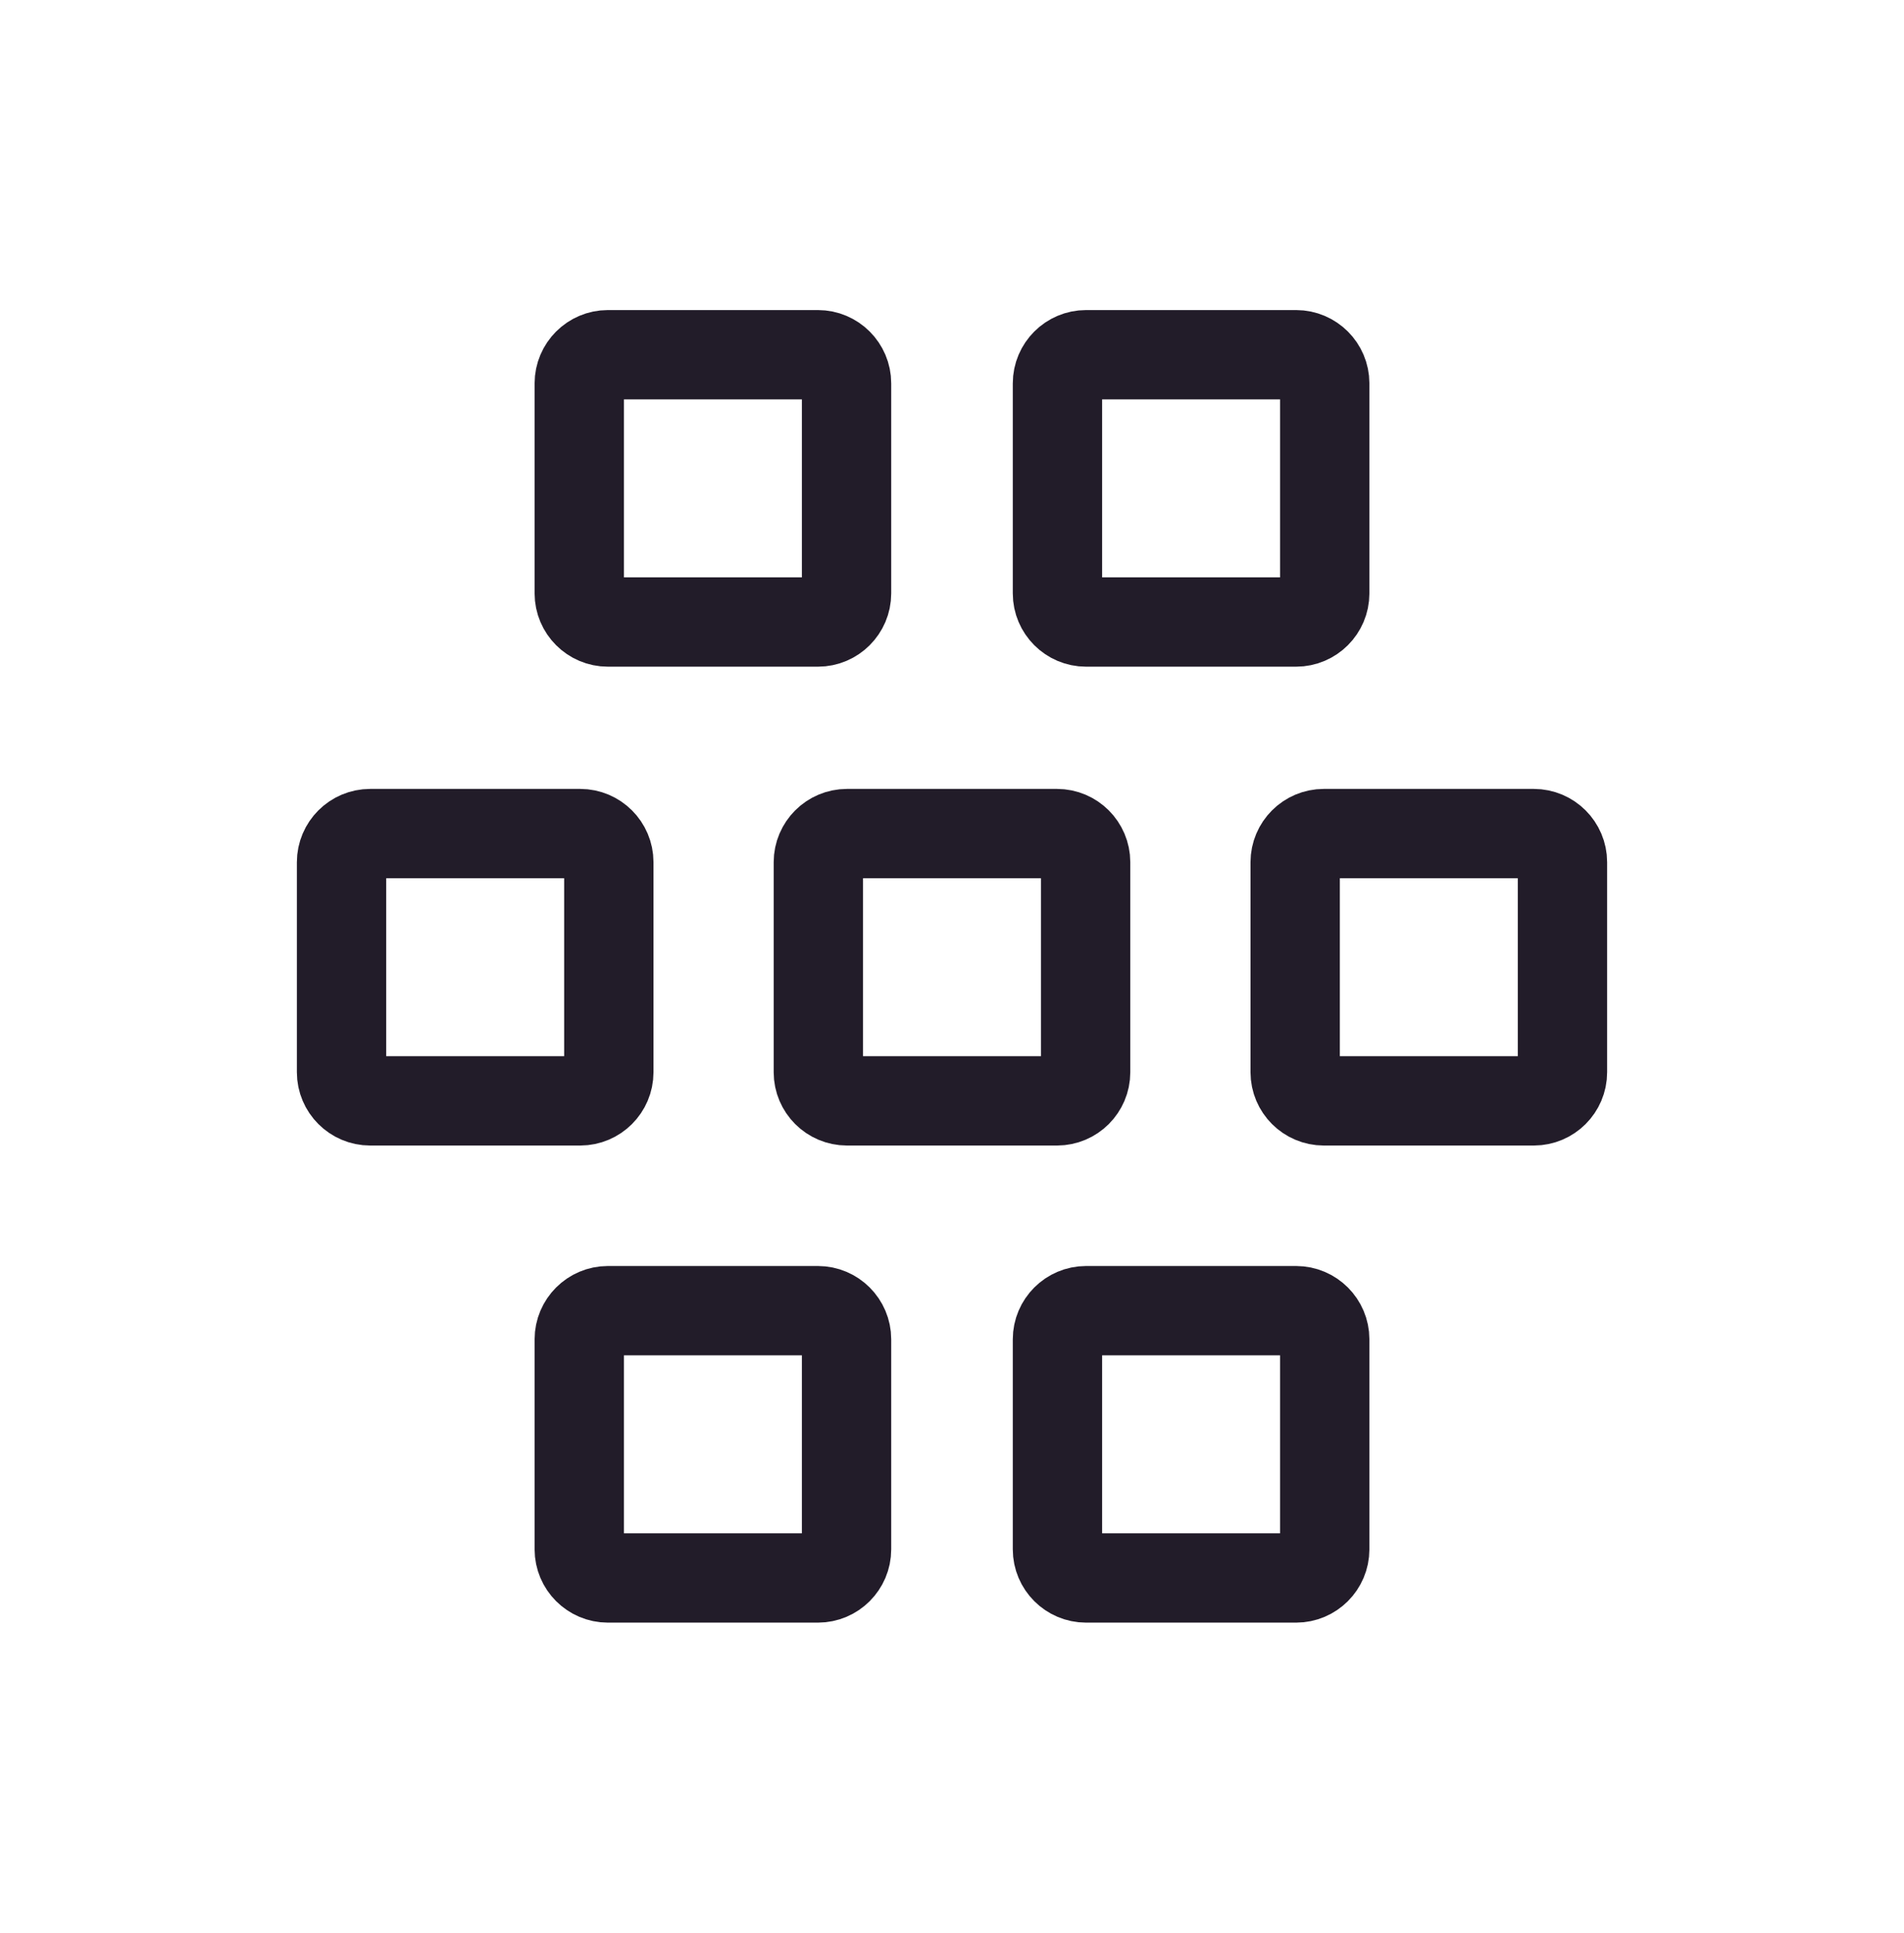
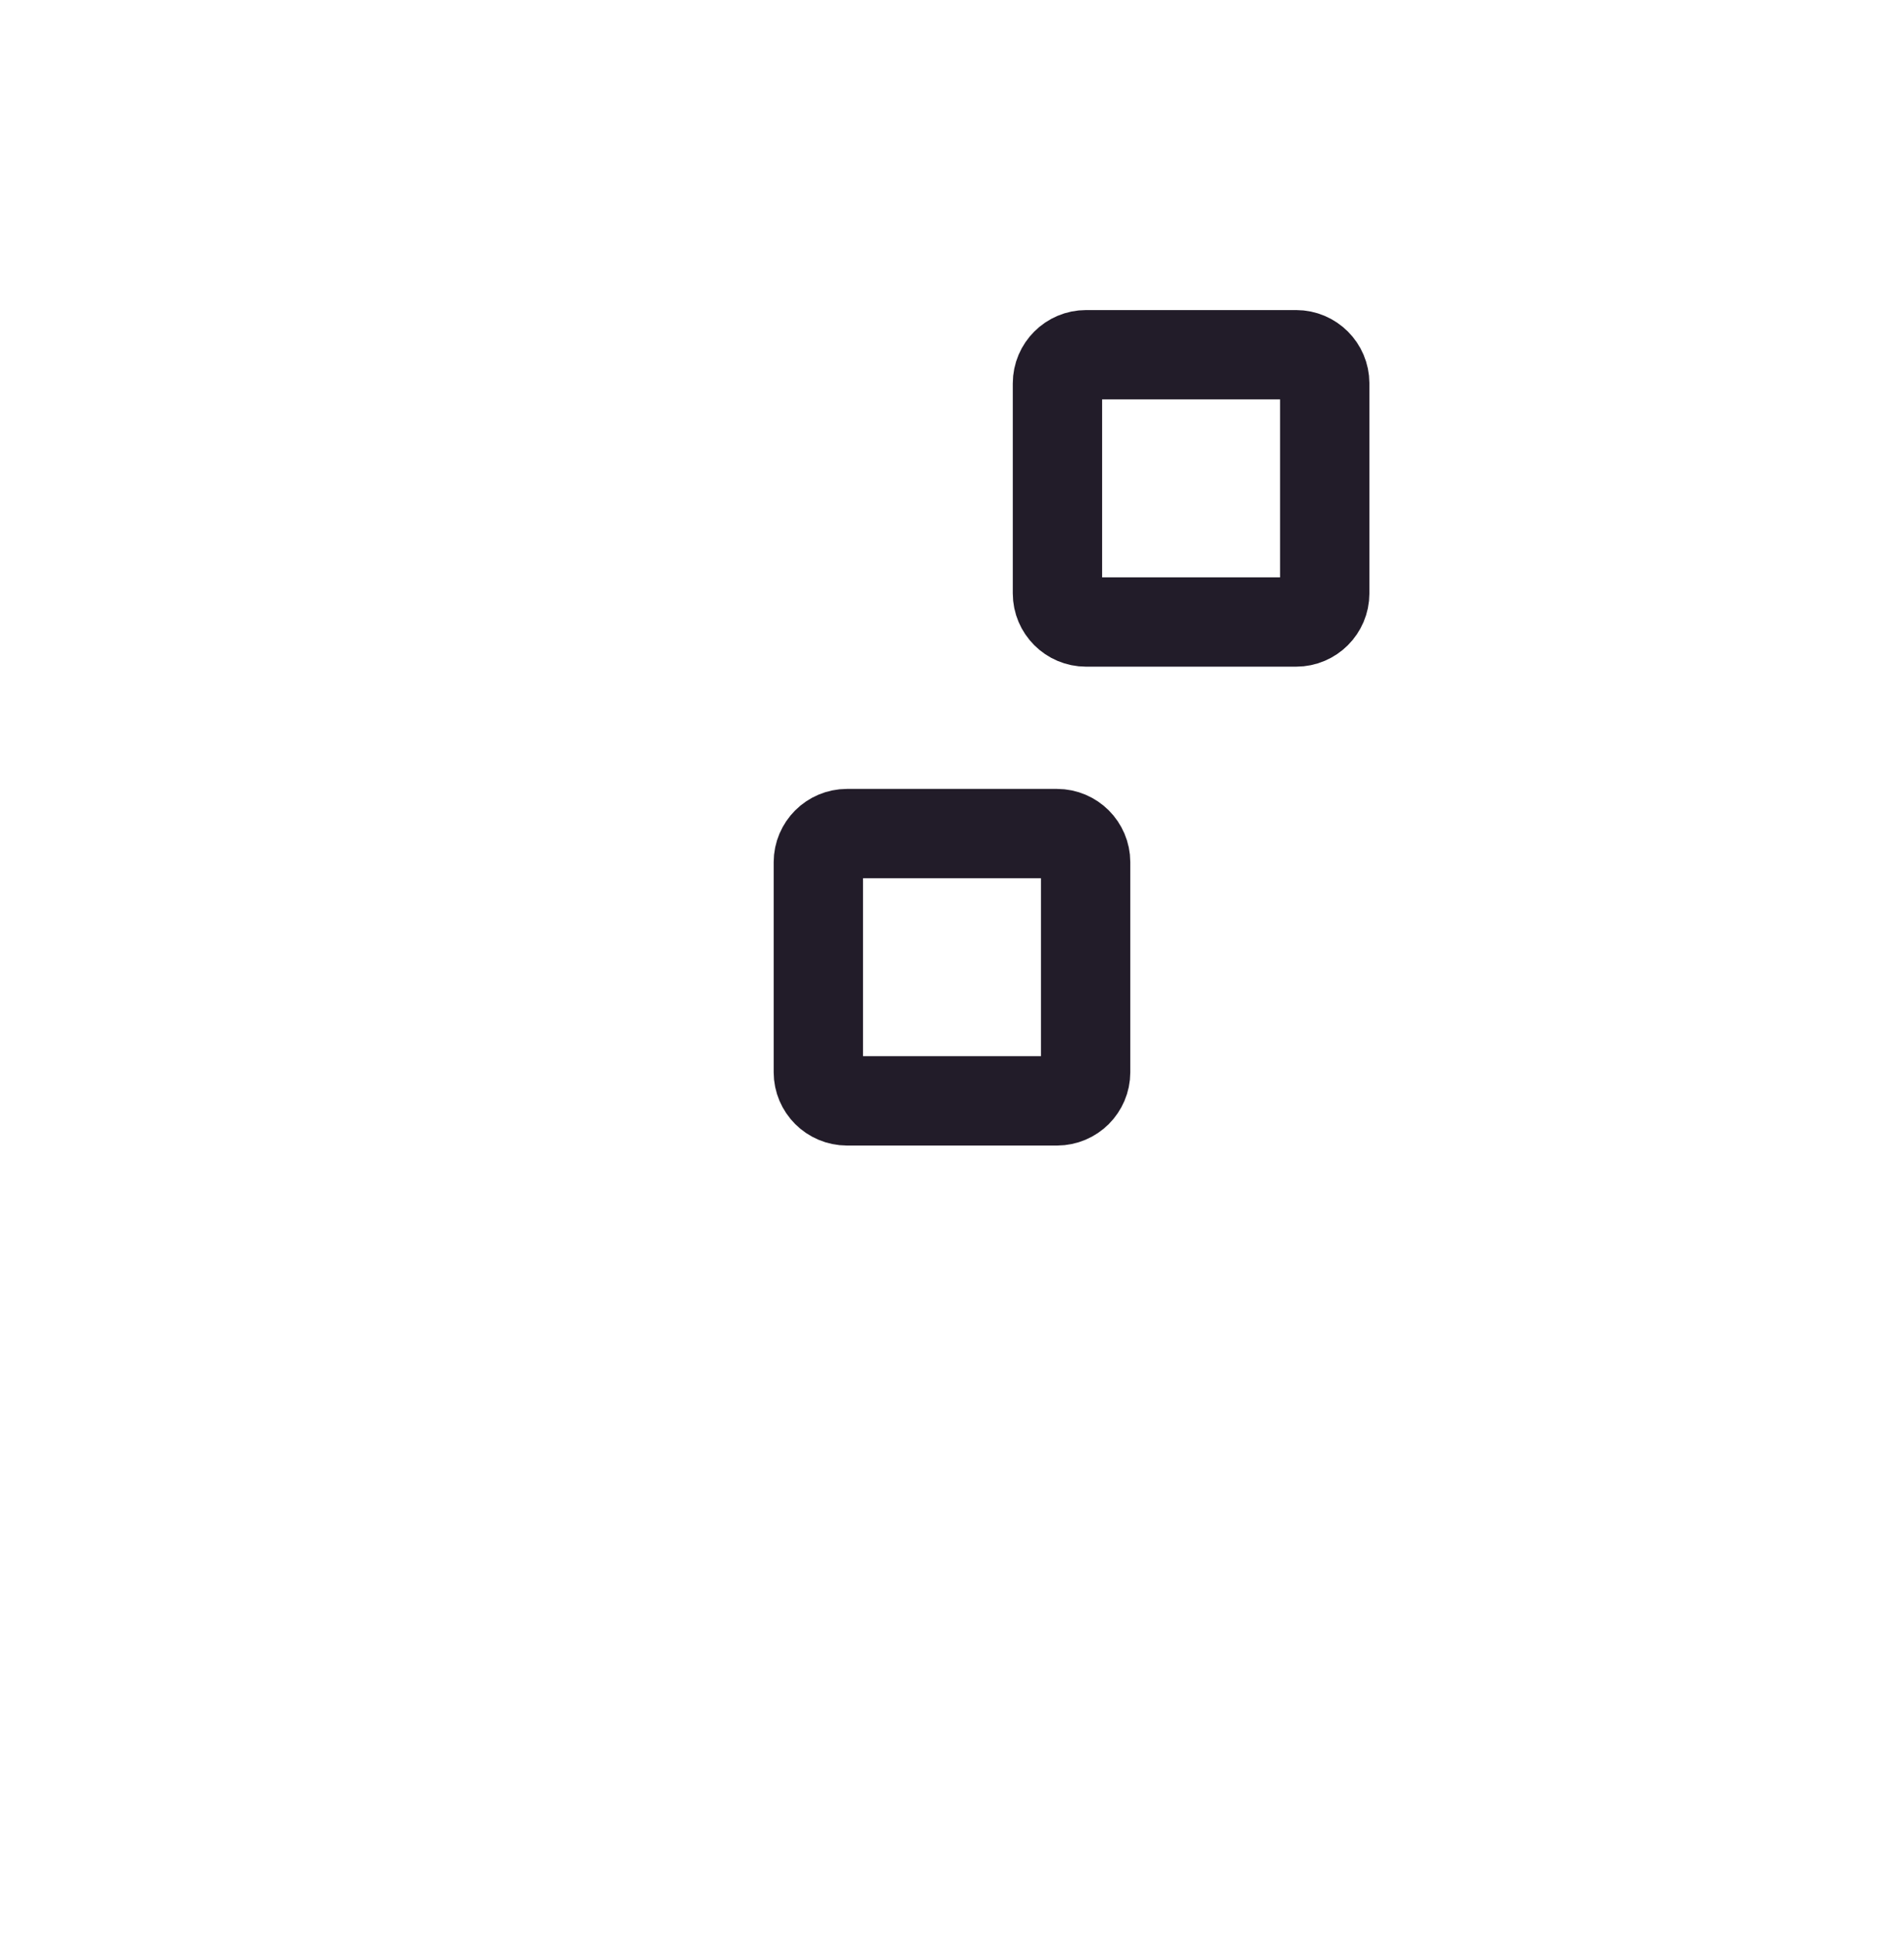
<svg xmlns="http://www.w3.org/2000/svg" version="1.1" id="Layer_1" x="0px" y="0px" width="66.5px" height="67.5px" viewBox="0 24 66.5 67.5" enable-background="new 0 24 66.5 67.5" xml:space="preserve">
-   <path fill="none" stroke="#221C29" stroke-width="3.12" stroke-miterlimit="10" d="M28.568,45.724h-7.337  c-0.549,0-0.999-0.449-0.999-0.999v-7.337c0-0.549,0.45-0.999,0.999-0.999h7.337c0.549,0,0.999,0.45,0.999,0.999v7.337  C29.567,45.275,29.117,45.724,28.568,45.724z" />
  <path fill="none" stroke="#221C29" stroke-width="3.12" stroke-miterlimit="10" d="M45.269,45.724h-7.337  c-0.549,0-0.999-0.449-0.999-0.999v-7.337c0-0.549,0.45-0.999,0.999-0.999h7.337c0.549,0,0.999,0.45,0.999,0.999v7.337  C46.268,45.275,45.818,45.724,45.269,45.724z" />
-   <path fill="none" stroke="#221C29" stroke-width="3.12" stroke-miterlimit="10" d="M28.568,79.111h-7.337  c-0.549,0-0.999-0.449-0.999-0.999v-7.337c0-0.549,0.45-0.999,0.999-0.999h7.337c0.549,0,0.999,0.45,0.999,0.999v7.337  C29.567,78.662,29.117,79.111,28.568,79.111z" />
-   <path fill="none" stroke="#221C29" stroke-width="3.12" stroke-miterlimit="10" d="M45.269,79.111h-7.337  c-0.549,0-0.999-0.449-0.999-0.999v-7.337c0-0.549,0.45-0.999,0.999-0.999h7.337c0.549,0,0.999,0.45,0.999,0.999v7.337  C46.268,78.662,45.818,79.111,45.269,79.111z" />
-   <path fill="none" stroke="#221C29" stroke-width="3.12" stroke-miterlimit="10" d="M20.265,62.448h-7.337  c-0.549,0-0.999-0.449-0.999-0.999v-7.337c0-0.549,0.45-0.999,0.999-0.999h7.337c0.549,0,0.999,0.45,0.999,0.999v7.337  C21.264,62,20.813,62.448,20.265,62.448z" />
  <path fill="none" stroke="#221C29" stroke-width="3.12" stroke-miterlimit="10" d="M36.918,62.448h-7.337  c-0.549,0-0.999-0.449-0.999-0.999v-7.337c0-0.549,0.45-0.999,0.999-0.999h7.337c0.549,0,0.999,0.45,0.999,0.999v7.337  C37.917,62,37.467,62.448,36.918,62.448z" />
-   <path fill="none" stroke="#221C29" stroke-width="3.12" stroke-miterlimit="10" d="M53.572,62.448h-7.337  c-0.549,0-0.999-0.449-0.999-0.999v-7.337c0-0.549,0.45-0.999,0.999-0.999h7.337c0.549,0,0.999,0.45,0.999,0.999v7.337  C54.571,62,54.121,62.448,53.572,62.448z" />
</svg>